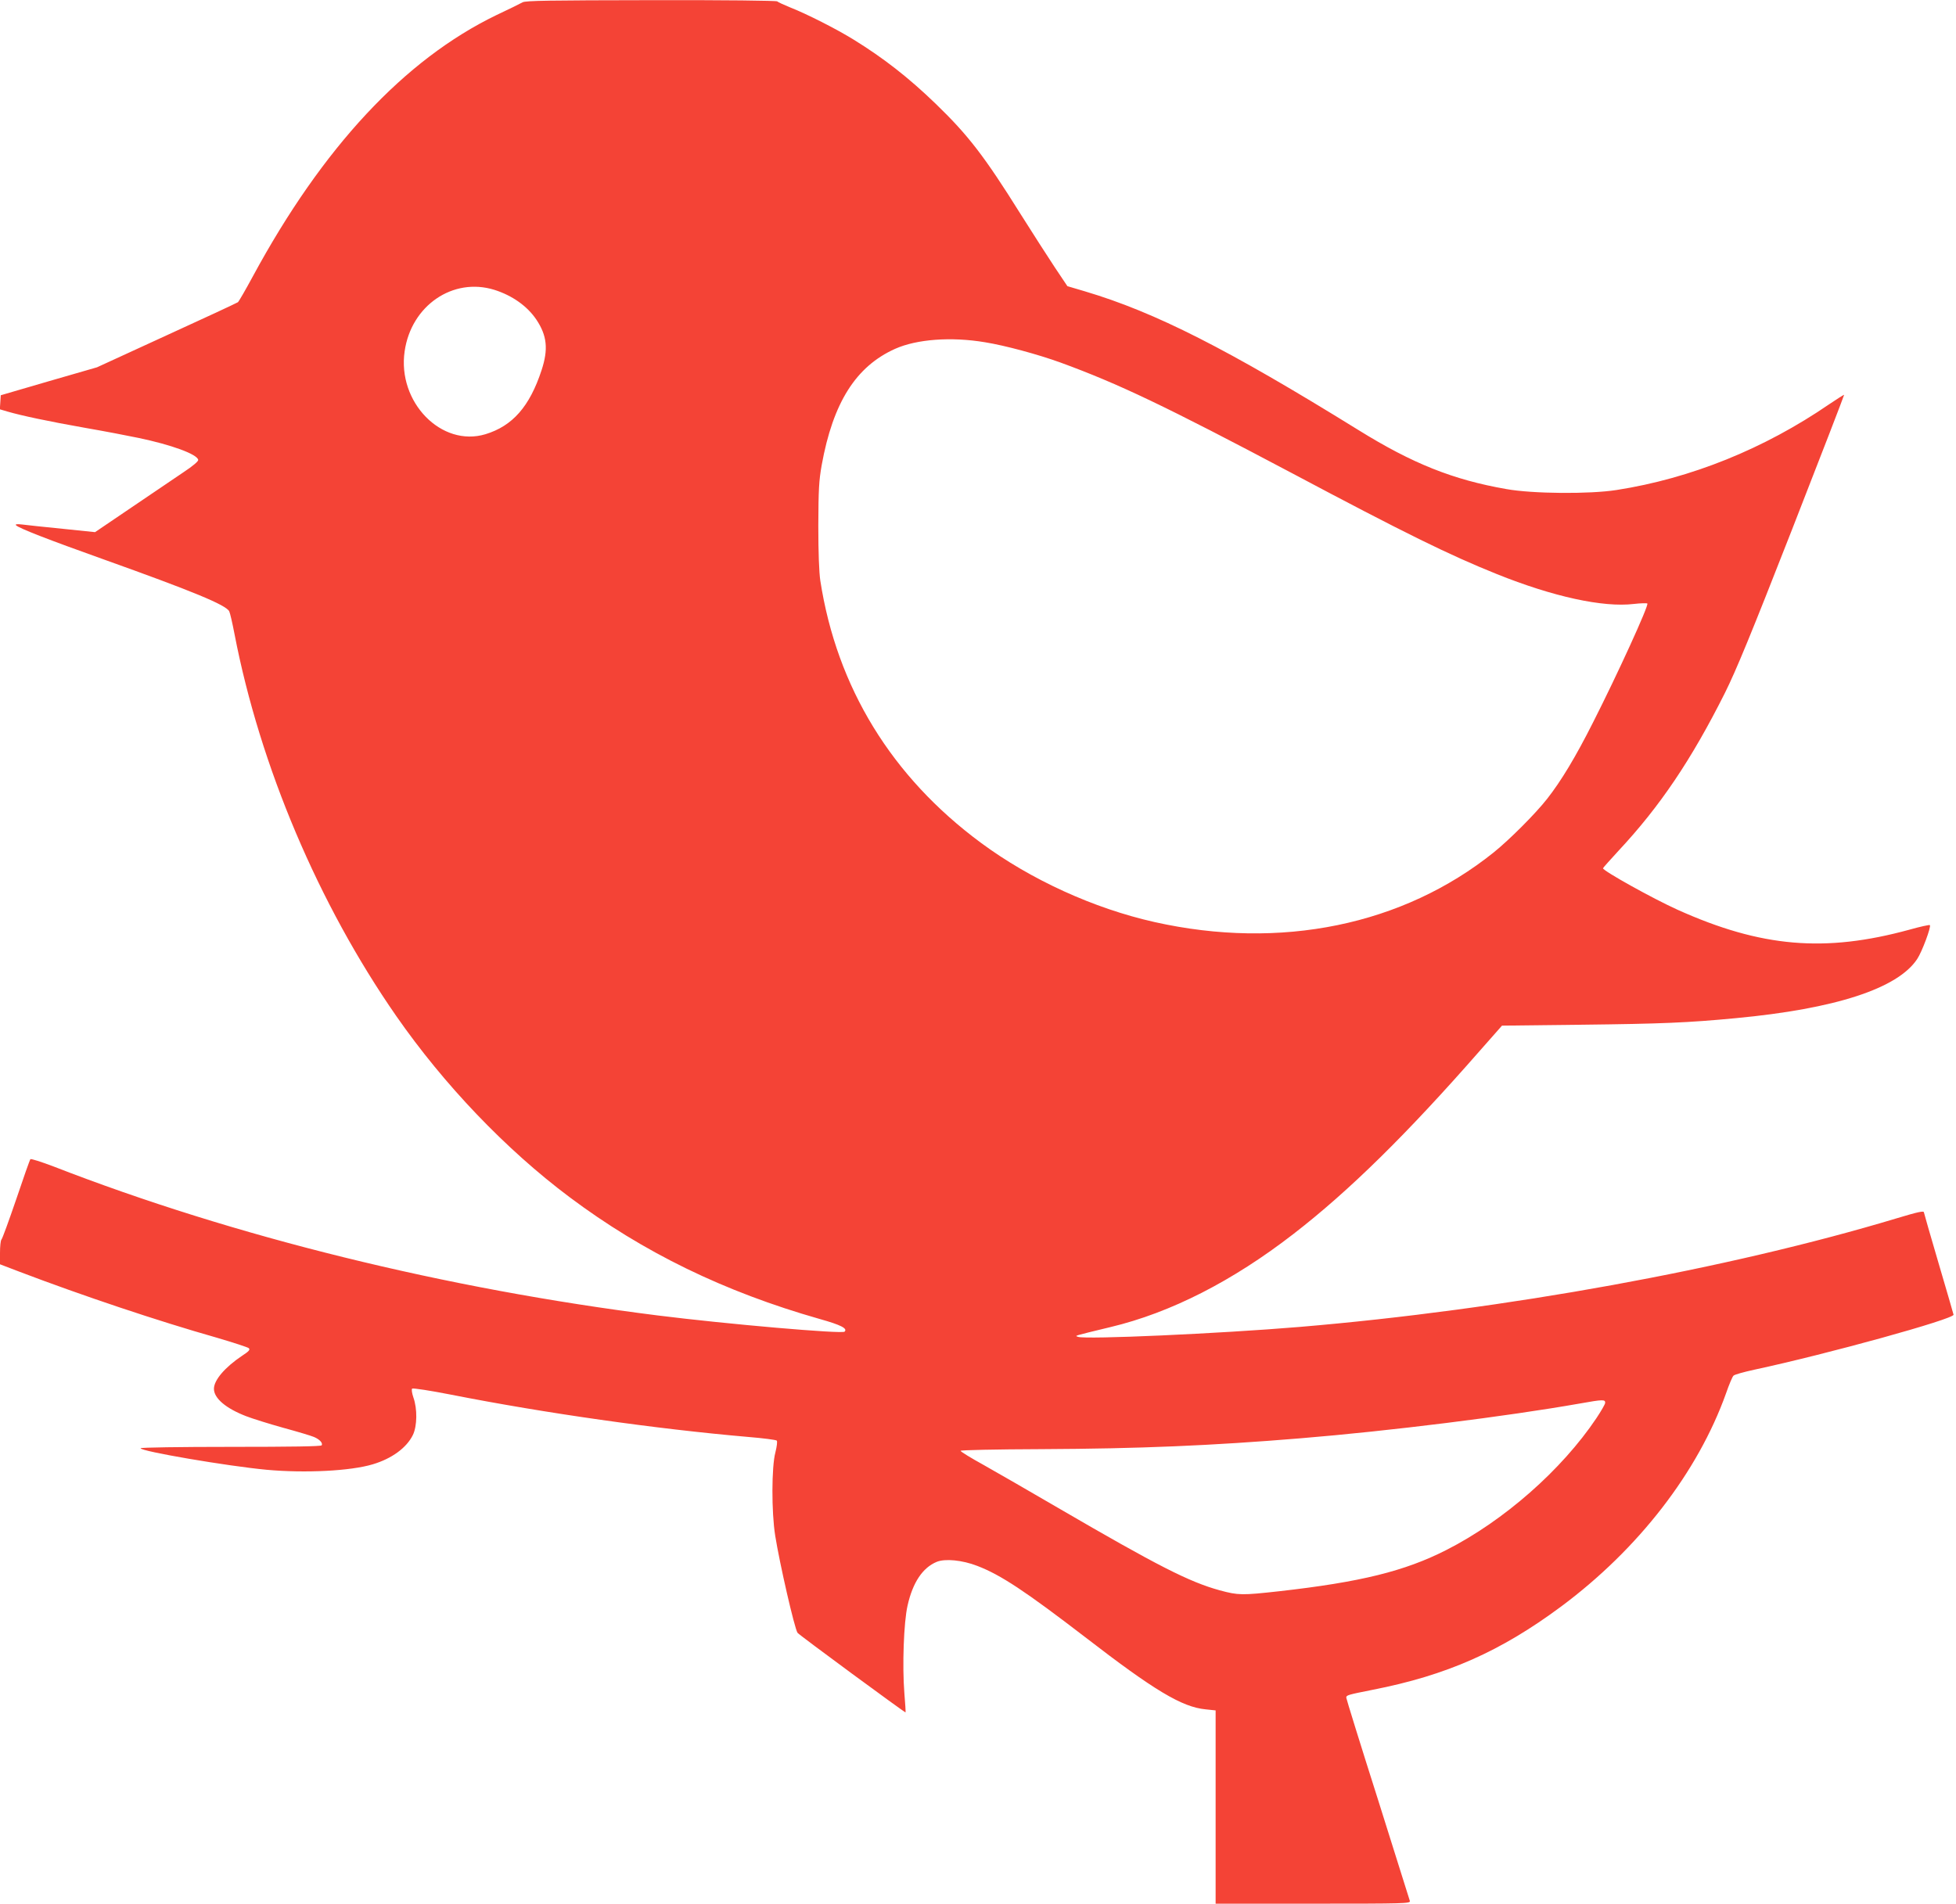
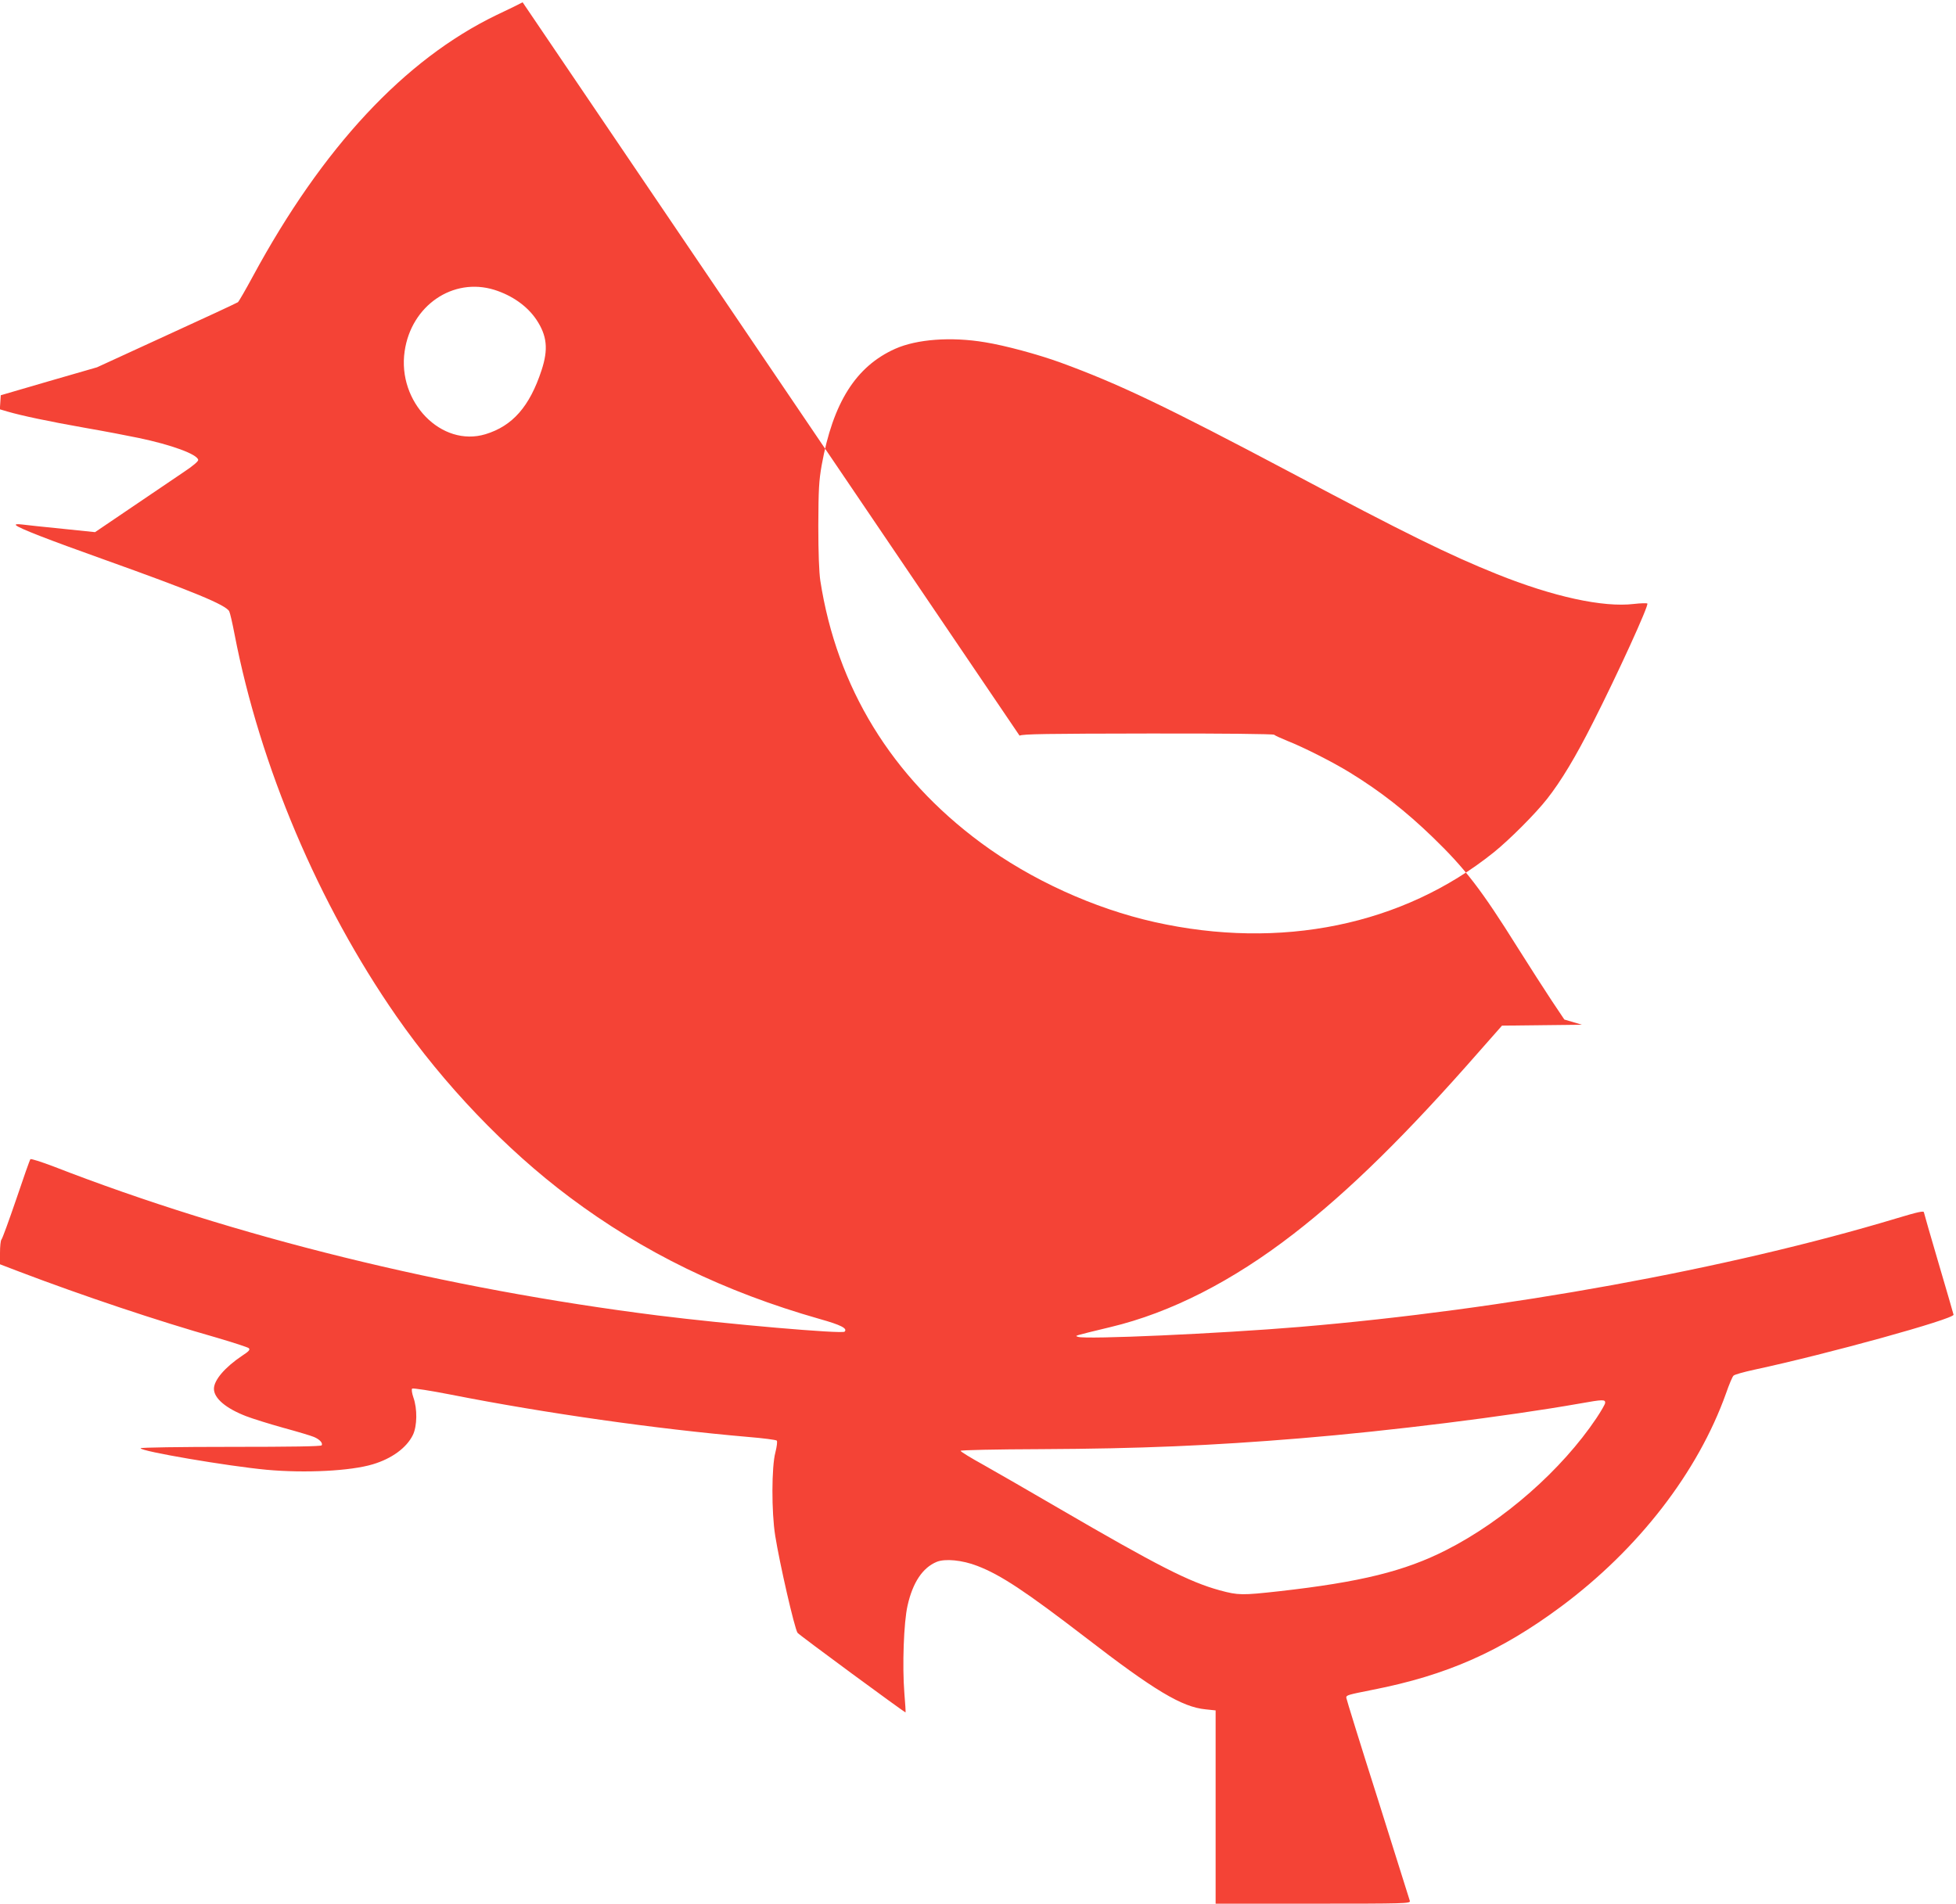
<svg xmlns="http://www.w3.org/2000/svg" version="1.0" width="1280pt" height="1246pt" viewBox="0 0 1280 1246" preserveAspectRatio="xMidYMid meet">
  <g transform="translate(0,1246) scale(0.1,-0.1)" fill="#f44336" stroke="none">
-     <path d="M3420 12445 c-14 -8 -91 -46 -172 -84 -601 -291 -1137 -866 -1594 -1711 -47 -87 -91 -163 -97 -168 -7 -5 -217 -103 -467 -217 l-455 -209 -315 -91 -315 -92 -3 -46 -3 -46 51 -15 c89 -26 267 -64 505 -106 127 -22 284 -52 350 -66 216 -45 386 -107 392 -144 2 -9 -36 -41 -95 -80 -53 -36 -206 -139 -338 -229 l-242 -164 -213 22 c-118 12 -236 24 -264 28 -34 4 -47 2 -40 -5 18 -19 205 -92 575 -224 579 -207 798 -297 820 -339 5 -9 21 -77 35 -151 167 -863 549 -1765 1058 -2498 313 -450 716 -872 1132 -1184 484 -363 1014 -621 1639 -799 139 -39 184 -62 163 -83 -16 -16 -767 49 -1222 106 -1390 175 -2771 515 -3954 975 -79 30 -148 52 -152 48 -4 -4 -46 -123 -93 -263 -48 -140 -91 -259 -97 -264 -5 -6 -9 -44 -9 -86 l0 -75 128 -49 c413 -157 905 -322 1289 -431 109 -32 204 -63 211 -69 10 -10 2 -20 -44 -50 -112 -75 -184 -159 -184 -216 0 -62 78 -128 210 -179 41 -16 150 -50 243 -76 92 -25 182 -52 201 -60 38 -16 60 -40 51 -55 -4 -7 -197 -10 -596 -10 -330 0 -589 -4 -589 -9 0 -20 569 -117 825 -141 252 -23 550 -8 695 36 124 37 221 108 262 192 28 58 30 171 3 246 -9 27 -13 52 -8 57 5 5 120 -13 258 -40 614 -121 1341 -224 1940 -276 98 -8 183 -19 188 -24 5 -5 1 -37 -9 -78 -25 -92 -26 -390 -1 -545 29 -182 126 -605 146 -635 7 -12 703 -524 707 -521 1 2 -2 59 -8 128 -14 176 -4 462 21 571 34 152 99 248 190 286 55 23 168 12 266 -26 154 -59 315 -166 707 -467 452 -349 633 -457 787 -472 l66 -7 0 -633 0 -632 638 0 c603 0 638 1 633 18 -3 9 -97 310 -210 668 -114 358 -206 656 -206 662 0 17 8 19 173 52 485 95 837 251 1233 545 507 377 895 880 1079 1395 20 58 42 110 49 116 6 7 67 24 136 39 485 104 1307 332 1304 360 -1 6 -45 157 -98 337 -53 180 -96 330 -96 333 0 11 -39 3 -178 -39 -1102 -332 -2566 -598 -3907 -711 -528 -44 -1401 -83 -1450 -65 -22 8 -40 3 212 64 394 94 799 301 1198 610 362 280 739 650 1222 1202 l142 161 523 6 c520 6 693 13 1008 43 650 61 1059 194 1186 387 31 46 93 212 83 222 -3 3 -63 -10 -134 -30 -552 -151 -969 -116 -1516 130 -162 73 -489 255 -489 272 0 3 46 54 101 114 271 290 478 597 697 1034 74 149 169 379 439 1069 189 483 342 880 341 882 -2 1 -46 -27 -98 -62 -426 -292 -904 -485 -1390 -561 -177 -28 -551 -25 -723 6 -349 61 -614 167 -967 386 -861 533 -1330 771 -1790 908 l-115 34 -83 124 c-45 68 -146 225 -224 349 -237 379 -343 516 -554 720 -178 172 -342 300 -540 422 -110 68 -305 167 -412 209 -42 17 -81 35 -86 40 -6 5 -338 9 -825 8 -662 -1 -821 -3 -841 -14z m-185 -1882 c117 -37 215 -106 275 -195 70 -105 79 -194 34 -331 -78 -238 -190 -365 -367 -419 -288 -87 -578 210 -529 543 43 299 316 486 587 402z m3210 -343 c131 -21 346 -79 495 -133 380 -139 686 -285 1511 -722 745 -396 1032 -537 1343 -662 370 -149 697 -220 898 -196 43 5 83 6 88 3 13 -8 -198 -469 -356 -780 -113 -224 -208 -382 -300 -499 -76 -97 -247 -268 -349 -350 -594 -477 -1394 -641 -2220 -456 -397 89 -809 277 -1135 518 -585 432 -944 1018 -1052 1717 -8 55 -13 181 -13 360 1 237 4 292 22 395 74 410 224 647 481 762 141 63 366 80 587 43z m4059 -6943 c-1 -9 -27 -54 -57 -99 -227 -339 -606 -672 -982 -863 -273 -139 -562 -210 -1094 -270 -244 -27 -267 -27 -389 6 -200 55 -406 160 -1057 539 -187 109 -407 236 -489 282 -82 45 -150 87 -150 92 -1 5 227 10 529 11 642 3 1114 23 1695 71 584 48 1348 143 1830 228 151 27 166 27 164 3z" />
+     <path d="M3420 12445 c-14 -8 -91 -46 -172 -84 -601 -291 -1137 -866 -1594 -1711 -47 -87 -91 -163 -97 -168 -7 -5 -217 -103 -467 -217 l-455 -209 -315 -91 -315 -92 -3 -46 -3 -46 51 -15 c89 -26 267 -64 505 -106 127 -22 284 -52 350 -66 216 -45 386 -107 392 -144 2 -9 -36 -41 -95 -80 -53 -36 -206 -139 -338 -229 l-242 -164 -213 22 c-118 12 -236 24 -264 28 -34 4 -47 2 -40 -5 18 -19 205 -92 575 -224 579 -207 798 -297 820 -339 5 -9 21 -77 35 -151 167 -863 549 -1765 1058 -2498 313 -450 716 -872 1132 -1184 484 -363 1014 -621 1639 -799 139 -39 184 -62 163 -83 -16 -16 -767 49 -1222 106 -1390 175 -2771 515 -3954 975 -79 30 -148 52 -152 48 -4 -4 -46 -123 -93 -263 -48 -140 -91 -259 -97 -264 -5 -6 -9 -44 -9 -86 l0 -75 128 -49 c413 -157 905 -322 1289 -431 109 -32 204 -63 211 -69 10 -10 2 -20 -44 -50 -112 -75 -184 -159 -184 -216 0 -62 78 -128 210 -179 41 -16 150 -50 243 -76 92 -25 182 -52 201 -60 38 -16 60 -40 51 -55 -4 -7 -197 -10 -596 -10 -330 0 -589 -4 -589 -9 0 -20 569 -117 825 -141 252 -23 550 -8 695 36 124 37 221 108 262 192 28 58 30 171 3 246 -9 27 -13 52 -8 57 5 5 120 -13 258 -40 614 -121 1341 -224 1940 -276 98 -8 183 -19 188 -24 5 -5 1 -37 -9 -78 -25 -92 -26 -390 -1 -545 29 -182 126 -605 146 -635 7 -12 703 -524 707 -521 1 2 -2 59 -8 128 -14 176 -4 462 21 571 34 152 99 248 190 286 55 23 168 12 266 -26 154 -59 315 -166 707 -467 452 -349 633 -457 787 -472 l66 -7 0 -633 0 -632 638 0 c603 0 638 1 633 18 -3 9 -97 310 -210 668 -114 358 -206 656 -206 662 0 17 8 19 173 52 485 95 837 251 1233 545 507 377 895 880 1079 1395 20 58 42 110 49 116 6 7 67 24 136 39 485 104 1307 332 1304 360 -1 6 -45 157 -98 337 -53 180 -96 330 -96 333 0 11 -39 3 -178 -39 -1102 -332 -2566 -598 -3907 -711 -528 -44 -1401 -83 -1450 -65 -22 8 -40 3 212 64 394 94 799 301 1198 610 362 280 739 650 1222 1202 l142 161 523 6 l-115 34 -83 124 c-45 68 -146 225 -224 349 -237 379 -343 516 -554 720 -178 172 -342 300 -540 422 -110 68 -305 167 -412 209 -42 17 -81 35 -86 40 -6 5 -338 9 -825 8 -662 -1 -821 -3 -841 -14z m-185 -1882 c117 -37 215 -106 275 -195 70 -105 79 -194 34 -331 -78 -238 -190 -365 -367 -419 -288 -87 -578 210 -529 543 43 299 316 486 587 402z m3210 -343 c131 -21 346 -79 495 -133 380 -139 686 -285 1511 -722 745 -396 1032 -537 1343 -662 370 -149 697 -220 898 -196 43 5 83 6 88 3 13 -8 -198 -469 -356 -780 -113 -224 -208 -382 -300 -499 -76 -97 -247 -268 -349 -350 -594 -477 -1394 -641 -2220 -456 -397 89 -809 277 -1135 518 -585 432 -944 1018 -1052 1717 -8 55 -13 181 -13 360 1 237 4 292 22 395 74 410 224 647 481 762 141 63 366 80 587 43z m4059 -6943 c-1 -9 -27 -54 -57 -99 -227 -339 -606 -672 -982 -863 -273 -139 -562 -210 -1094 -270 -244 -27 -267 -27 -389 6 -200 55 -406 160 -1057 539 -187 109 -407 236 -489 282 -82 45 -150 87 -150 92 -1 5 227 10 529 11 642 3 1114 23 1695 71 584 48 1348 143 1830 228 151 27 166 27 164 3z" />
  </g>
</svg>